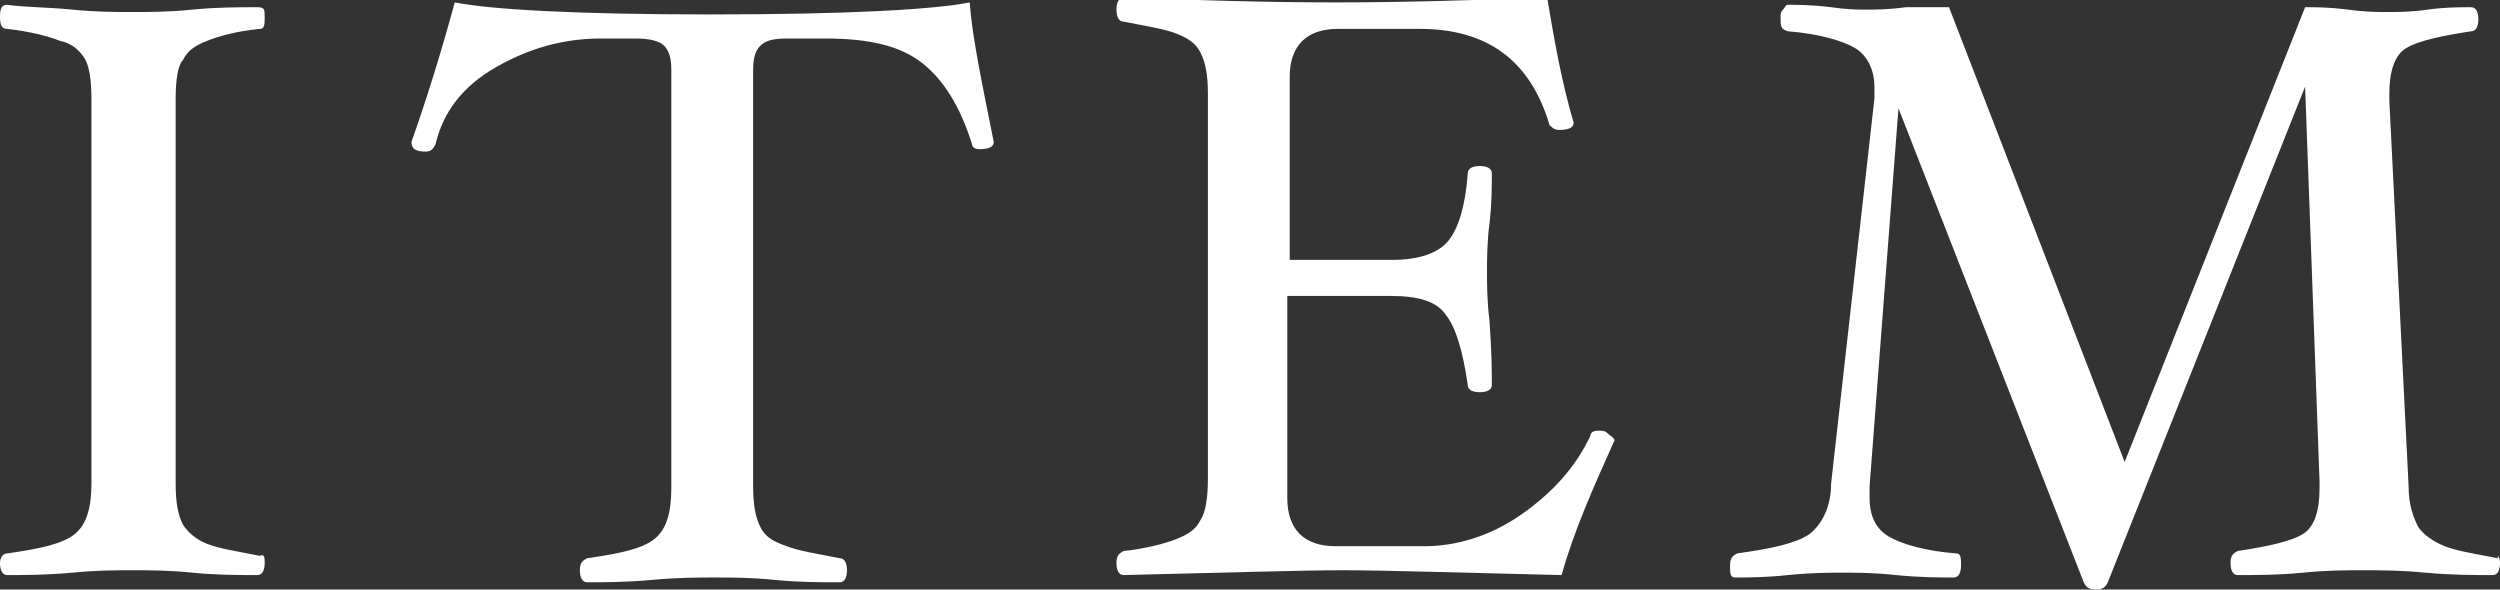
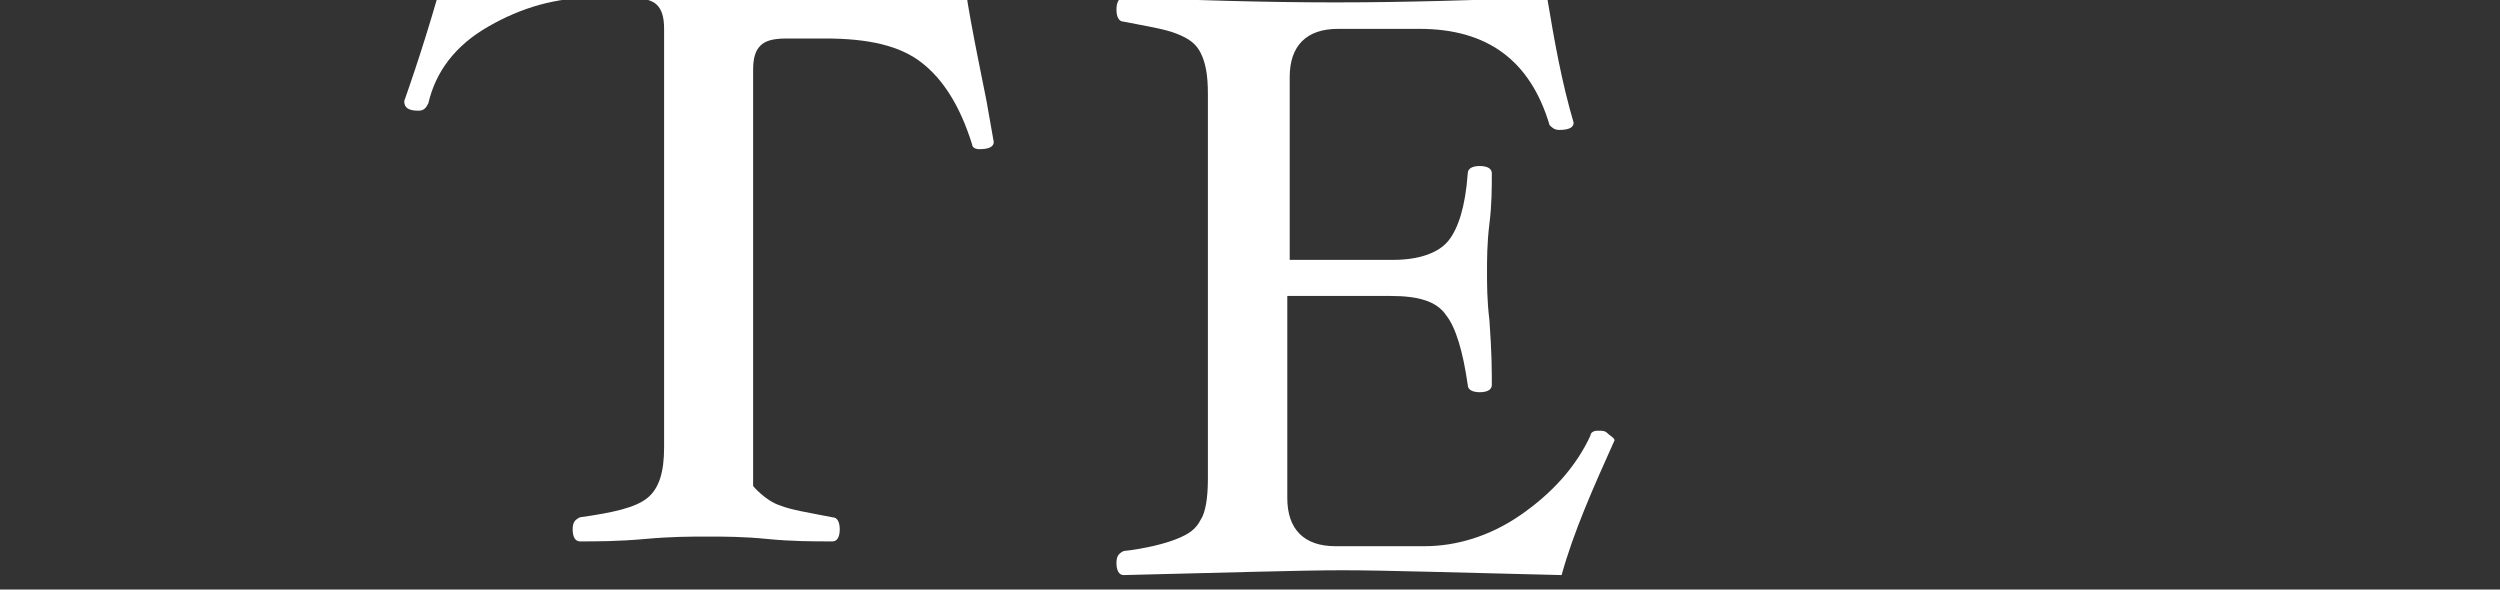
<svg xmlns="http://www.w3.org/2000/svg" enable-background="new 0 0 103.9 24.5" viewBox="0 0 103.9 24.5">
  <rect x="0" y="0" width="103.9" height="24.5" fill="#333333" stroke="none" />
  <g enable-background="new" fill="#fff">
-     <path d="m11 23.4c0 .3-.1.5-.3.5-.8 0-1.7 0-2.7-.1s-1.8-.1-2.5-.1-1.5 0-2.5.1c-1.1.1-2 .1-2.7.1-.2 0-.3-.2-.3-.5 0-.2.1-.4.3-.4 1.4-.2 2.3-.4 2.8-.8s.7-1.1.7-2.1v-16c0-.8-.1-1.4-.3-1.7s-.5-.6-1-.7c-.5-.2-1.3-.4-2.2-.5-.2 0-.3-.1-.3-.5s.1-.5.3-.5c.7.1 1.7.1 2.7.2s1.8.1 2.5.1 1.5 0 2.5-.1 1.9-.1 2.7-.1c.3 0 .3.1.3.4s0 .5-.2.5c-1 .1-1.7.3-2.2.5s-.8.4-1 .8c-.2.2-.3.8-.3 1.6v16c0 .8.1 1.3.3 1.7.2.3.5.6 1 .8s1.2.3 2.2.5c.2-.1.2.1.2.3z" />
-     <path d="m41.3 5.9c0 .2-.2.3-.6.3-.2 0-.3-.1-.3-.2-.5-1.6-1.2-2.7-2.1-3.4s-2.2-1-4-1h-1.6c-.6 0-.9.1-1.1.3s-.3.5-.3 1v17.3c0 .8.1 1.3.3 1.7s.5.6 1.1.8c.5.2 1.2.3 2.2.5.2 0 .3.2.3.5s-.1.5-.3.5c-.8 0-1.7 0-2.7-.1s-1.8-.1-2.5-.1-1.5 0-2.6.1-2 .1-2.7.1c-.2 0-.3-.2-.3-.5s.1-.4.3-.5c1.4-.2 2.3-.4 2.8-.8s.7-1.1.7-2.1v-17.4c0-.5-.1-.8-.3-1s-.6-.3-1.2-.3h-1.4c-1.6 0-3 .4-4.4 1.2s-2.2 1.9-2.5 3.2c-.1.2-.2.3-.4.3-.4 0-.6-.1-.6-.4.6-1.7 1.2-3.6 1.8-5.8 1.5.3 5.1.5 10.6.5 5.7 0 9.3-.2 10.8-.5.1 1.4.5 3.3 1 5.8z" />
+     <path d="m41.3 5.9c0 .2-.2.3-.6.3-.2 0-.3-.1-.3-.2-.5-1.6-1.2-2.7-2.1-3.4s-2.2-1-4-1h-1.6c-.6 0-.9.1-1.1.3s-.3.5-.3 1v17.3s.5.6 1.1.8c.5.2 1.2.3 2.2.5.2 0 .3.2.3.5s-.1.5-.3.5c-.8 0-1.7 0-2.7-.1s-1.8-.1-2.5-.1-1.5 0-2.6.1-2 .1-2.7.1c-.2 0-.3-.2-.3-.5s.1-.4.3-.5c1.4-.2 2.3-.4 2.8-.8s.7-1.1.7-2.1v-17.4c0-.5-.1-.8-.3-1s-.6-.3-1.2-.3h-1.4c-1.6 0-3 .4-4.4 1.2s-2.2 1.9-2.5 3.2c-.1.2-.2.3-.4.3-.4 0-.6-.1-.6-.4.6-1.7 1.2-3.6 1.8-5.8 1.5.3 5.1.5 10.6.5 5.7 0 9.3-.2 10.8-.5.1 1.4.5 3.3 1 5.8z" />
    <path d="m67.1 18.3c-.9 2-1.7 3.8-2.2 5.6-4.3-.1-7.3-.2-9.1-.2s-4.8.1-9.1.2c-.2 0-.3-.2-.3-.5s.1-.4.3-.5c.9-.1 1.7-.3 2.2-.5s.8-.4 1-.8c.2-.3.3-.9.3-1.7v-16c0-.8-.1-1.3-.3-1.7s-.5-.6-1-.8-1.2-.3-2.2-.5c-.2 0-.3-.2-.3-.5s.1-.5.3-.5c2.9.1 5.8.2 8.8.2s5.9-.1 8.8-.2c.3 1.8.6 3.5 1.1 5.2 0 .2-.2.3-.6.3-.2 0-.3-.1-.4-.2-.8-2.7-2.6-4-5.4-4h-3.4c-1.3 0-2 .7-2 2v7.6h4.3c1.1 0 1.9-.3 2.3-.8s.7-1.4.8-2.8c0-.2.2-.3.5-.3s.5.1.5.3c0 .6 0 1.3-.1 2.1s-.1 1.5-.1 2 0 1.2.1 2c.1 1.4.1 2.1.1 2.7 0 .2-.2.3-.5.3s-.5-.1-.5-.3c-.2-1.4-.5-2.4-.9-2.9-.4-.6-1.2-.8-2.3-.8h-4.3v8.4c0 1.3.7 2 2 2h3.7c1.3 0 2.7-.4 4-1.3s2.3-2 2.9-3.3c0-.1.1-.2.3-.2s.3 0 .4.1.3.2.3.3z" />
-     <path d="m103.9 23.4c0 .3-.1.5-.3.5-.8 0-1.7 0-2.8-.1-1-.1-1.9-.1-2.6-.1s-1.5 0-2.5.1-1.9.1-2.7.1c-.2 0-.3-.2-.3-.5s.1-.4.3-.5c1.3-.2 2.2-.4 2.7-.7s.7-1 .7-1.9v-.3l-.6-16.4-8.2 20.6c-.1.2-.2.3-.5.3s-.4-.1-.5-.3l-7.7-19.7-1.2 15.7v.5c0 .8.3 1.3.8 1.6s1.5.6 2.8.7c.2 0 .2.2.2.5s-.1.5-.3.5c-.6 0-1.4 0-2.4-.1-.9-.1-1.7-.1-2.2-.1-.6 0-1.3 0-2.3.1-.9.1-1.7.1-2.2.1-.2 0-.2-.2-.2-.5s.1-.4.3-.5c1.4-.2 2.4-.4 3-.8.5-.4.9-1.1.9-2.1l1.8-16c0-.2 0-.4 0-.5 0-.7-.3-1.3-.8-1.6s-1.5-.6-2.8-.7c-.3-.1-.3-.2-.3-.6 0-.1 0-.2.1-.3s.1-.2.2-.2c.4 0 1 0 1.8.1.7.1 1.1.1 1.4.1.4 0 1 0 1.7-.1h1.8l7.3 18.9 7.5-18.9c.5 0 1 0 1.8.1.7.1 1.2.1 1.6.1.5 0 1 0 1.7-.1s1.3-.1 1.8-.1c.2 0 .3.2.3.5s-.1.5-.3.5c-1.3.2-2.2.4-2.7.7s-.7 1-.7 1.9v.3l.8 16c0 .8.2 1.3.4 1.7.2.3.6.6 1.1.8s1.2.3 2.2.5c0-.2.1 0 .1.2z" />
  </g>
</svg>